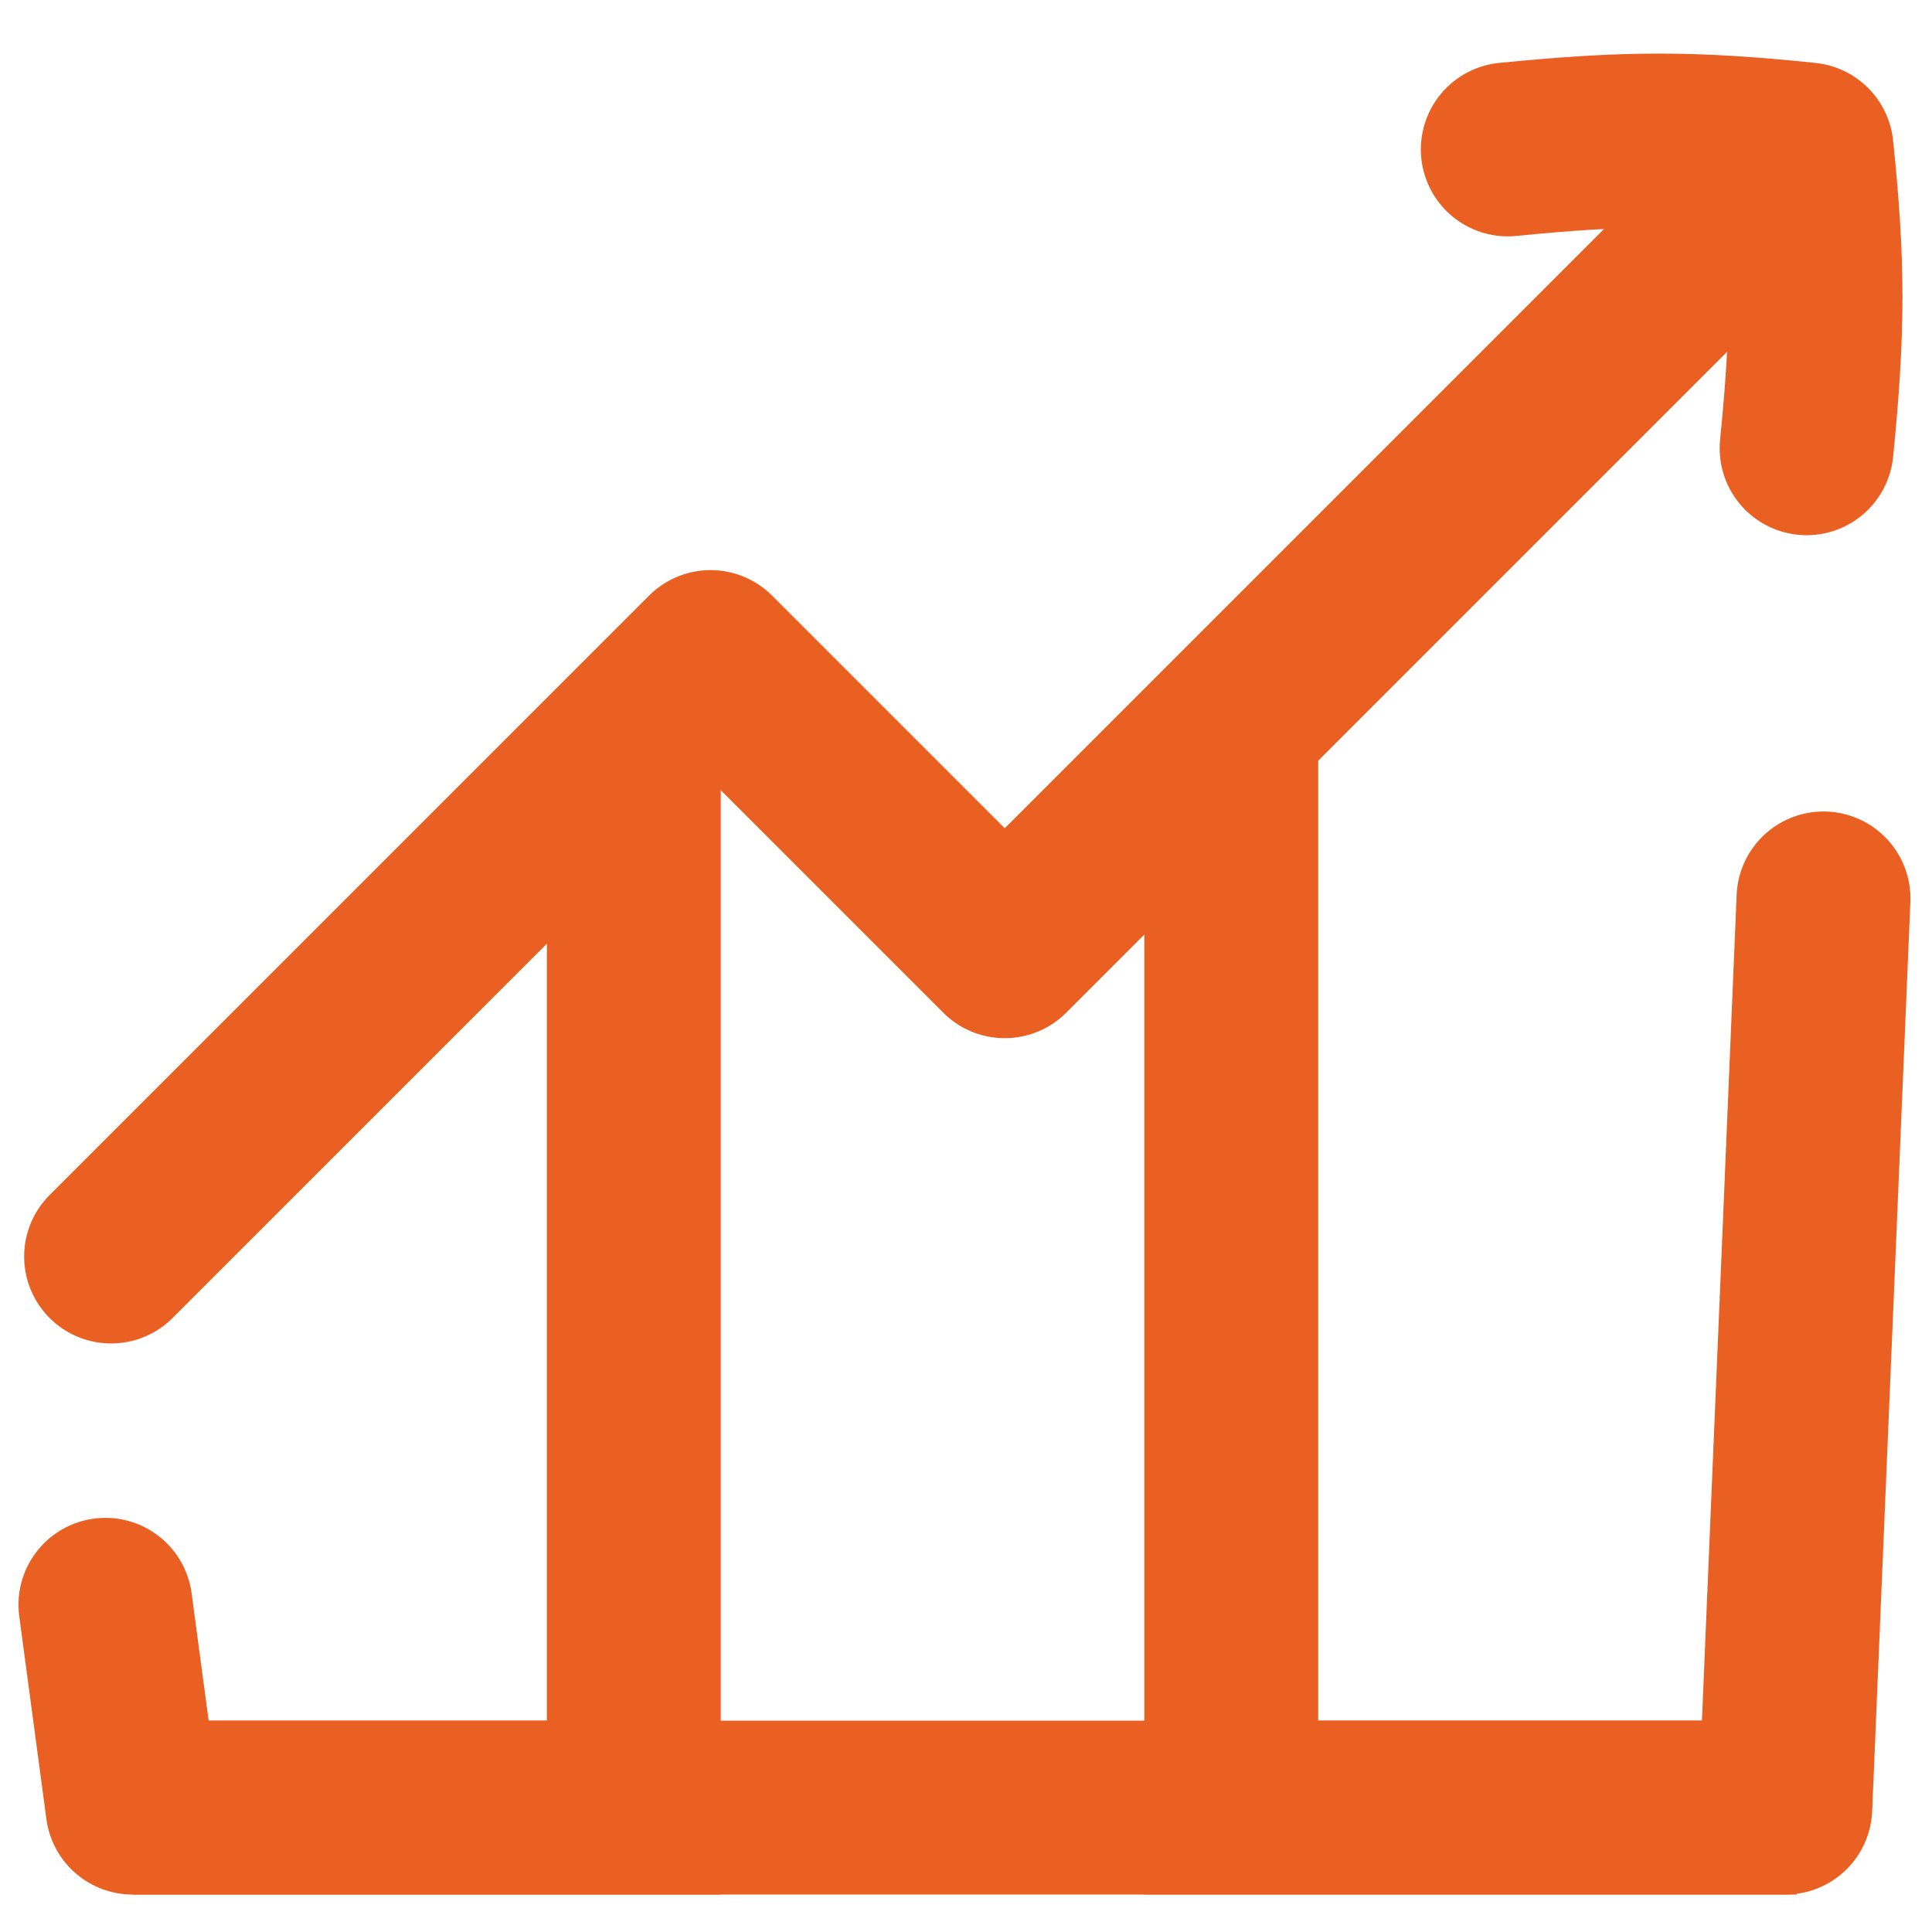
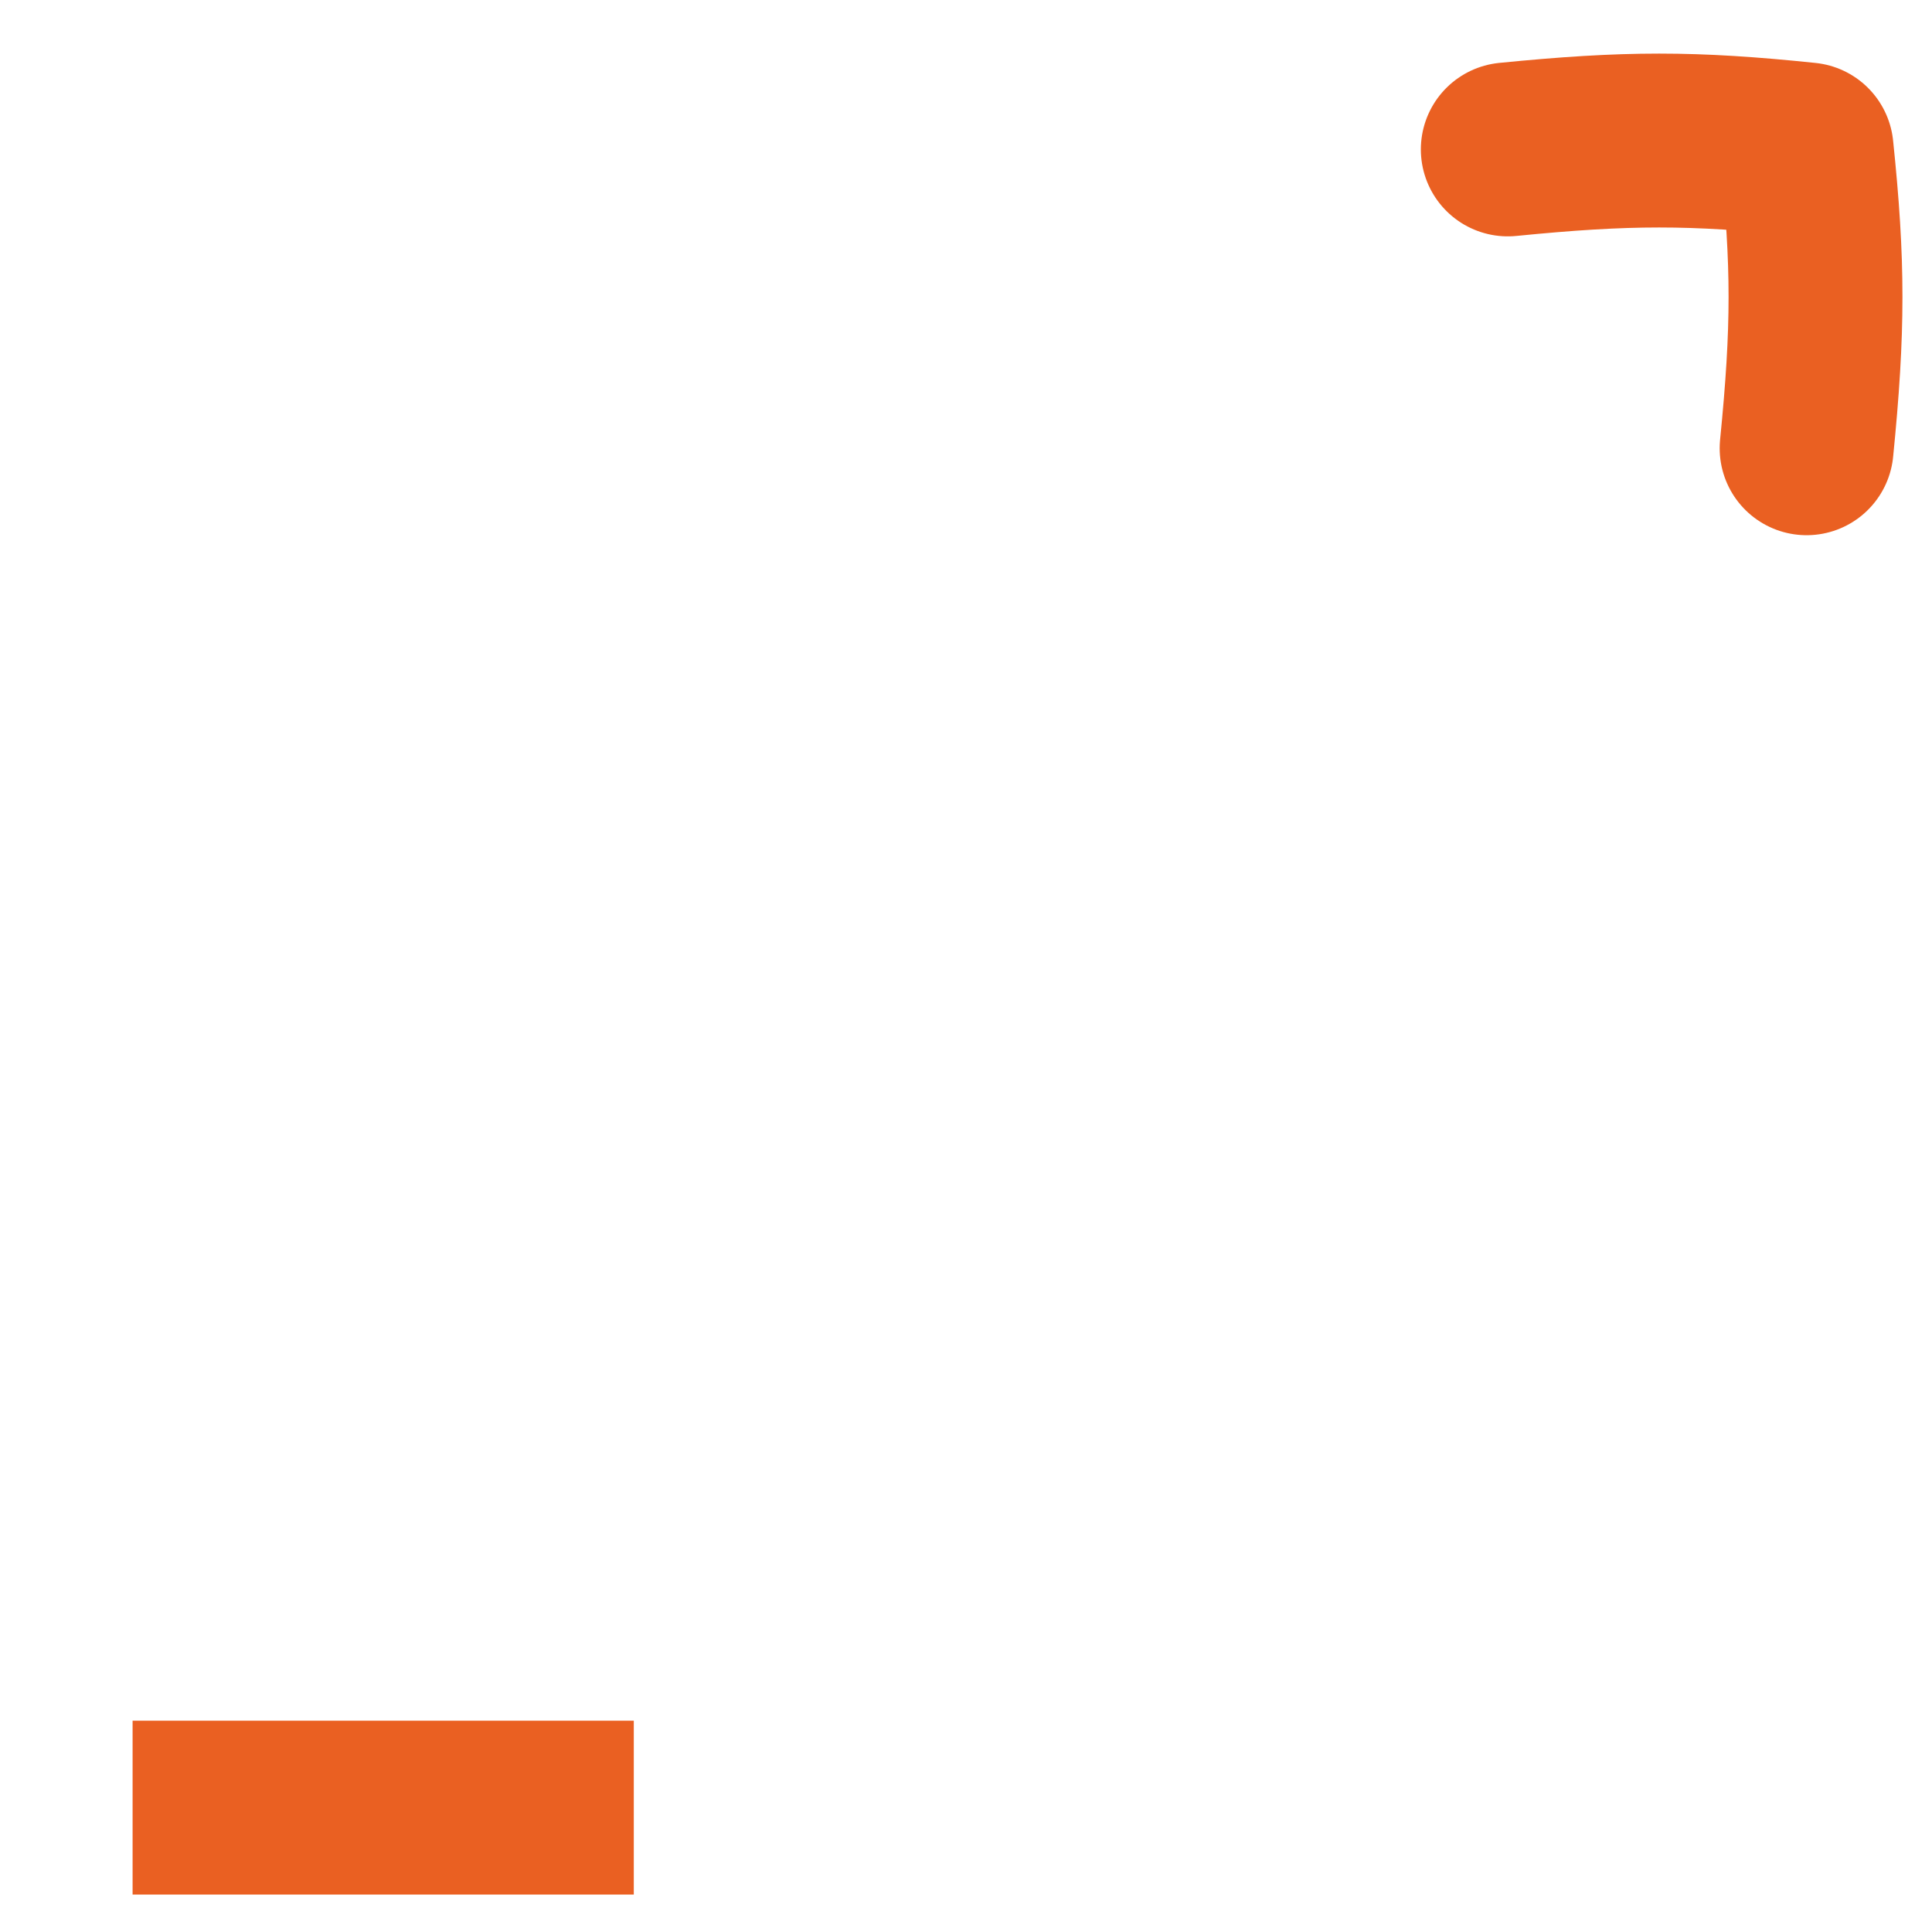
<svg xmlns="http://www.w3.org/2000/svg" width="100" height="100" viewBox="0 0 100 100" fill="none">
-   <path d="M63.73 37.592V93.561H92.999" stroke="#EA6022" stroke-width="9" />
-   <path d="M6.863 93.562H32.805V37.87" stroke="#EA6022" stroke-width="9" />
-   <path d="M5.75 65.037L36.779 34.009L52.005 49.235L89.64 11.6" stroke="#EA6022" stroke-width="9" stroke-linecap="round" stroke-linejoin="round" />
+   <path d="M6.863 93.562H32.805" stroke="#EA6022" stroke-width="9" />
  <path d="M93.51 23.202C94.124 17.029 94.124 13.638 93.51 7.734C87.606 7.121 84.216 7.121 78.043 7.734" stroke="#EA6022" stroke-width="9" stroke-linecap="round" stroke-linejoin="round" />
-   <path d="M5.457 83.064L6.862 93.561H92.407L94.384 46.503" stroke="#EA6022" stroke-width="9" stroke-linecap="round" stroke-linejoin="round" />
</svg>